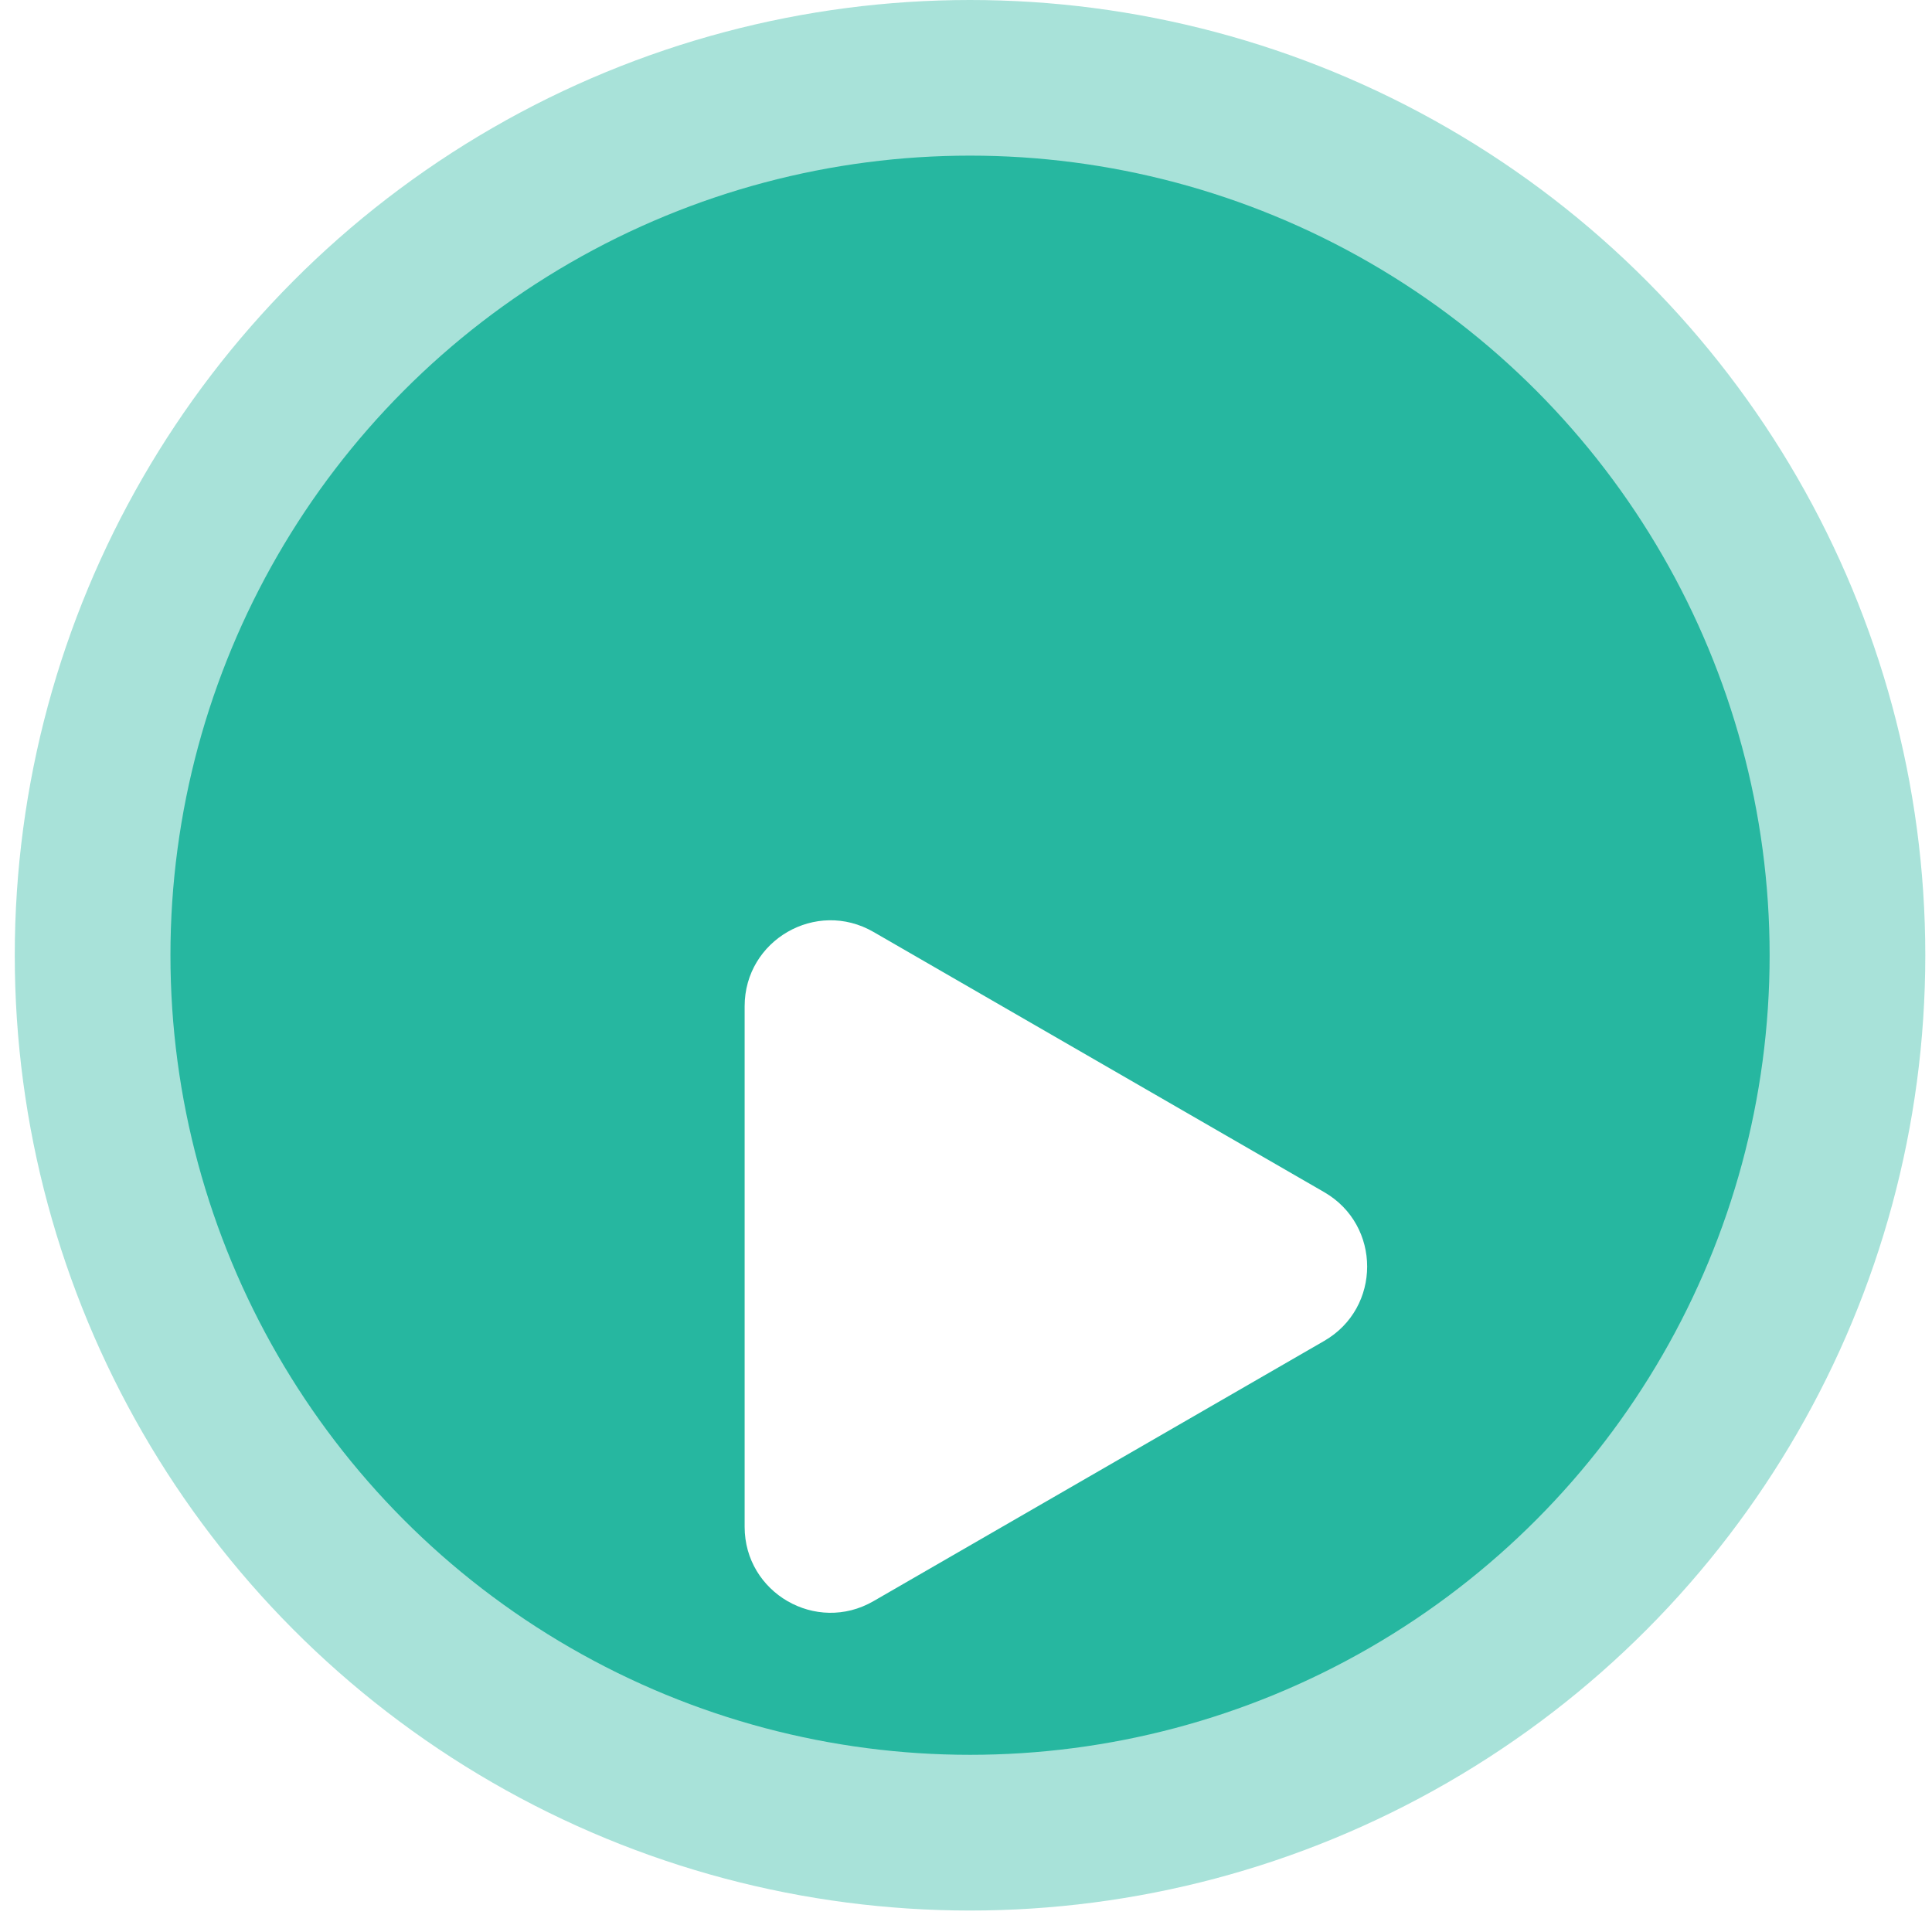
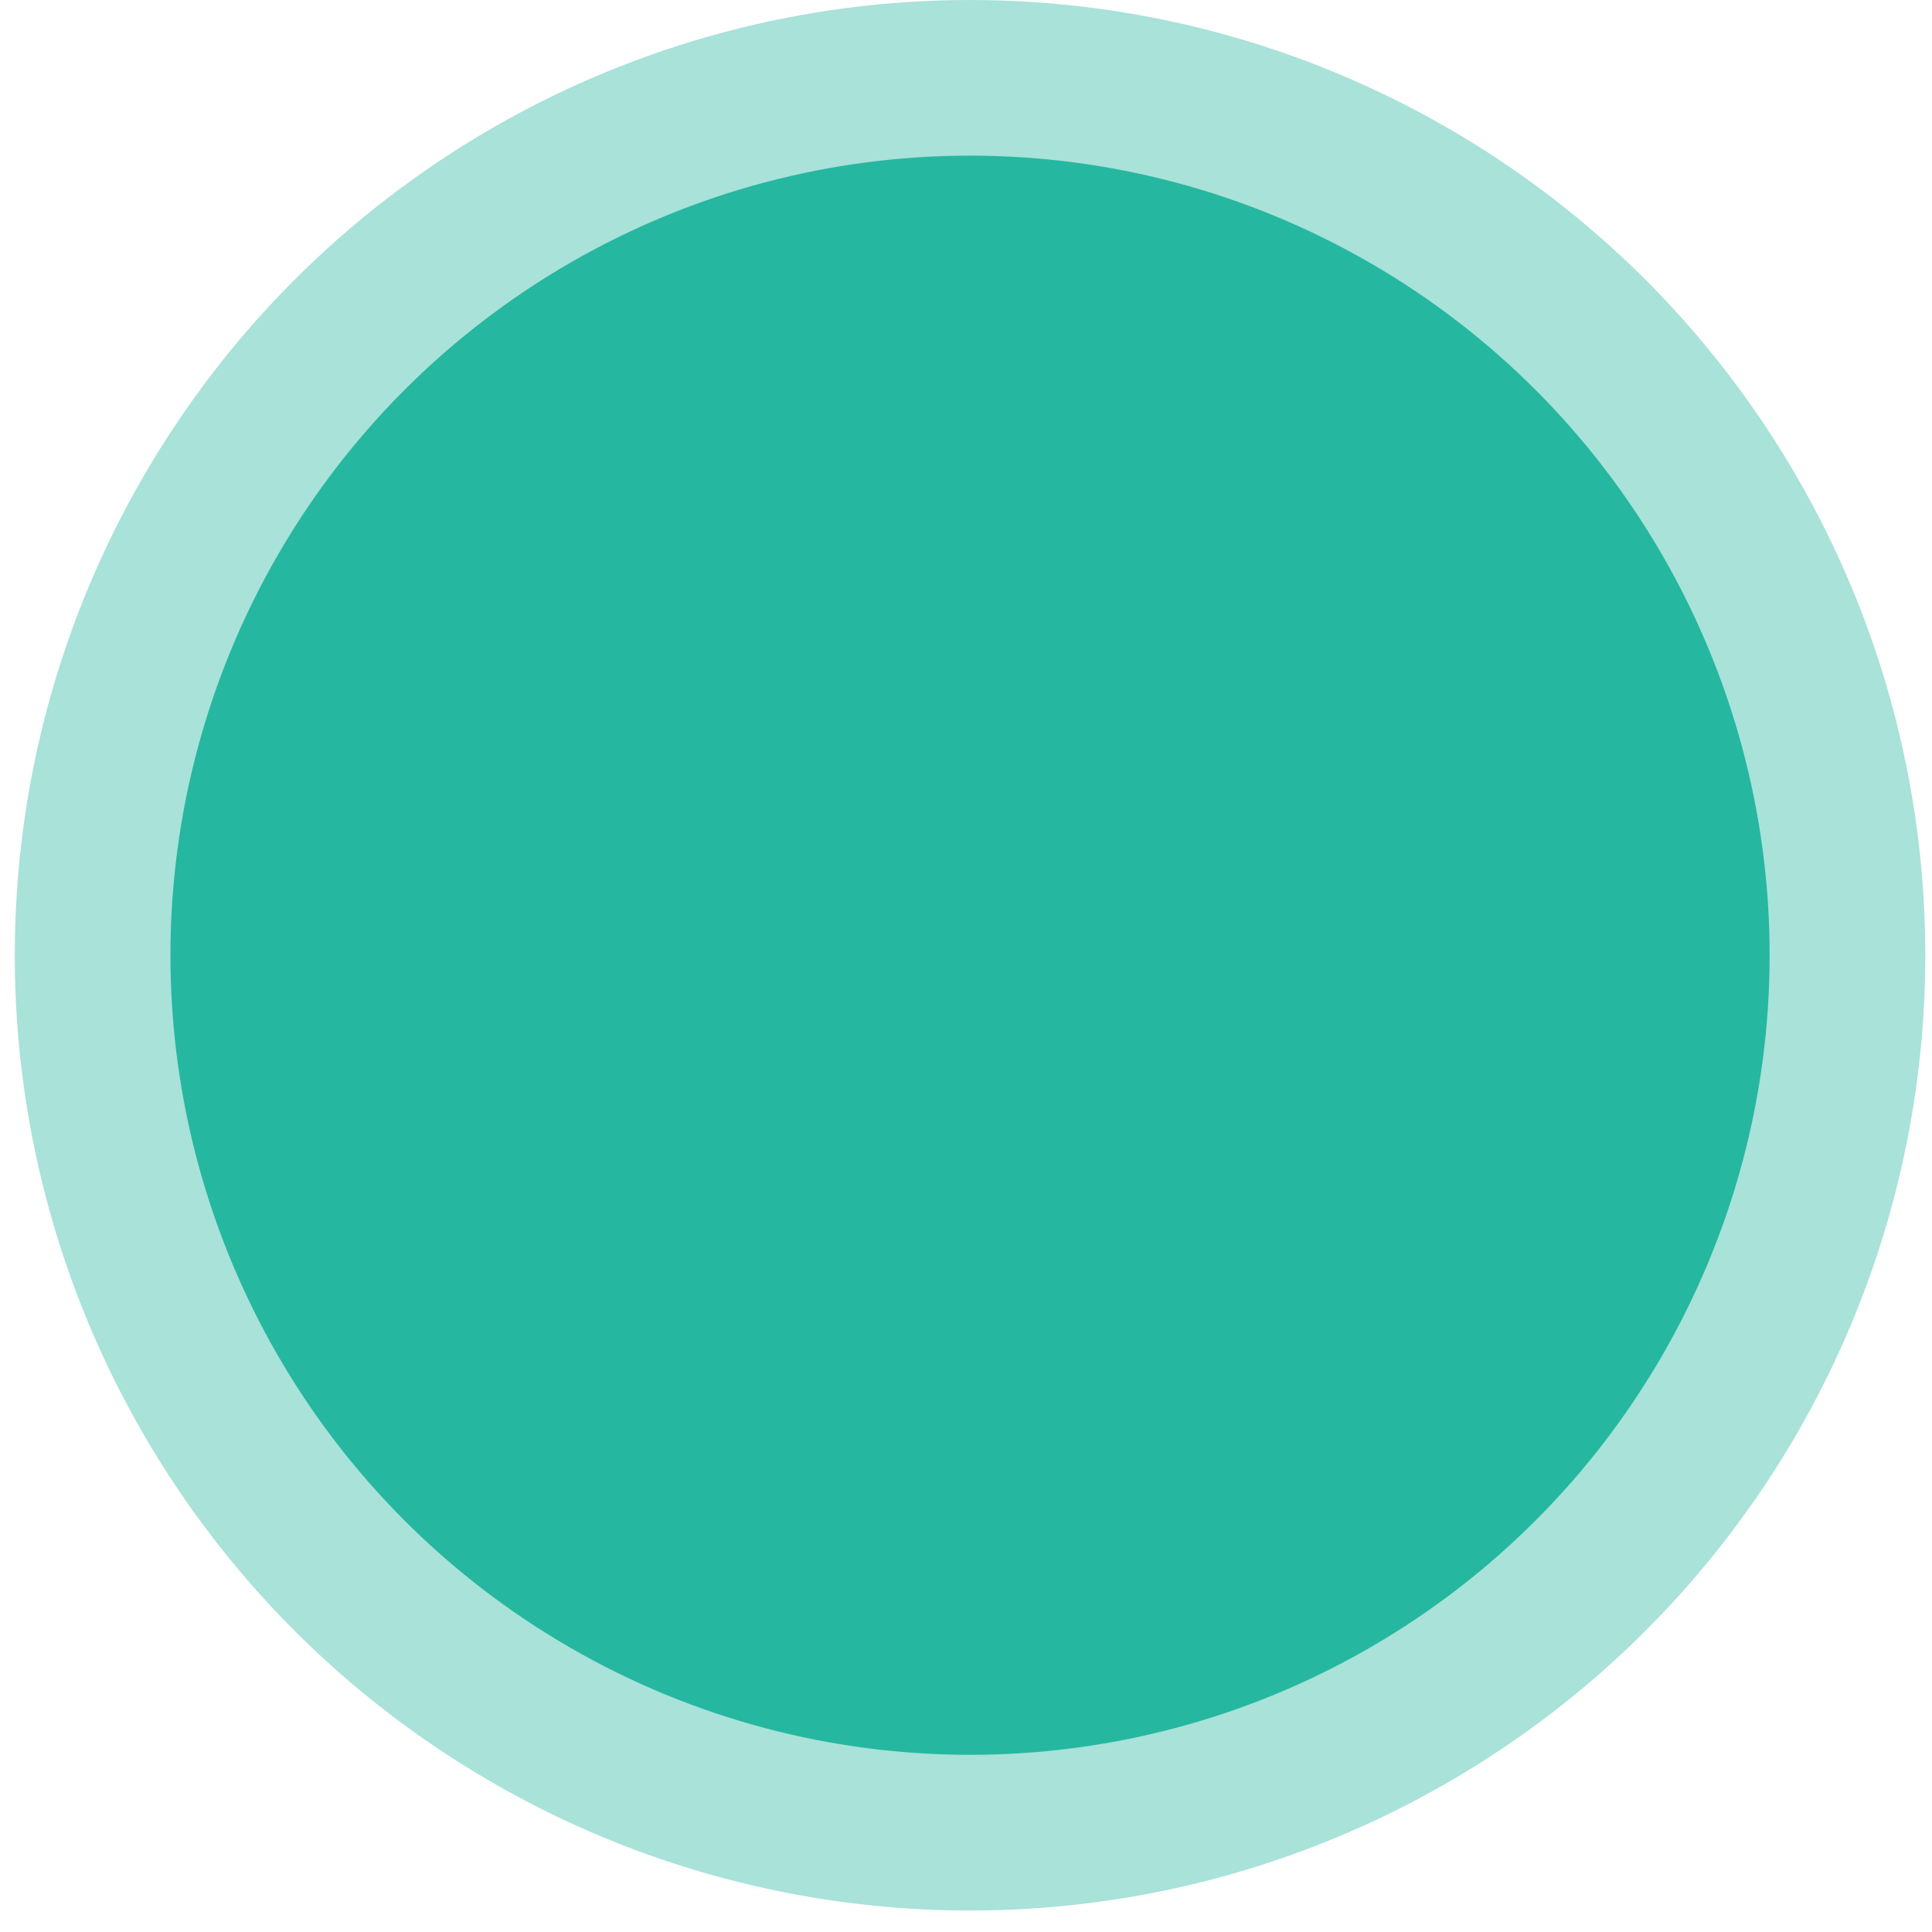
<svg xmlns="http://www.w3.org/2000/svg" width="90" height="90" viewBox="0 0 90 90" fill="none">
  <circle opacity="0.4" cx="45.188" cy="44.5" r="44.5" fill="#26B7A0" />
  <circle cx="45.188" cy="44.498" r="37.248" fill="#26B7A0" />
  <g filter="url(#filter0_d_131_555)">
-     <path d="M61.688 41.536C64.354 43.075 64.354 46.925 61.688 48.464L40.688 60.589C38.021 62.128 34.688 60.204 34.688 57.124L34.688 32.876C34.688 29.796 38.021 27.872 40.688 29.412L61.688 41.536Z" fill="white" />
-   </g>
+     </g>
  <defs>
    <filter id="filter0_d_131_555" x="20.688" y="28.871" width="57" height="60.258" filterUnits="userSpaceOnUse" color-interpolation-filters="sRGB">
      <feFlood flood-opacity="0" result="BackgroundImageFix" />
      <feColorMatrix in="SourceAlpha" type="matrix" values="0 0 0 0 0 0 0 0 0 0 0 0 0 0 0 0 0 0 127 0" result="hardAlpha" />
      <feOffset dy="14" />
      <feGaussianBlur stdDeviation="7" />
      <feComposite in2="hardAlpha" operator="out" />
      <feColorMatrix type="matrix" values="0 0 0 0 0 0 0 0 0 0 0 0 0 0 0 0 0 0 0.15 0" />
      <feBlend mode="normal" in2="BackgroundImageFix" result="effect1_dropShadow_131_555" />
      <feBlend mode="normal" in="SourceGraphic" in2="effect1_dropShadow_131_555" result="shape" />
    </filter>
  </defs>
</svg>